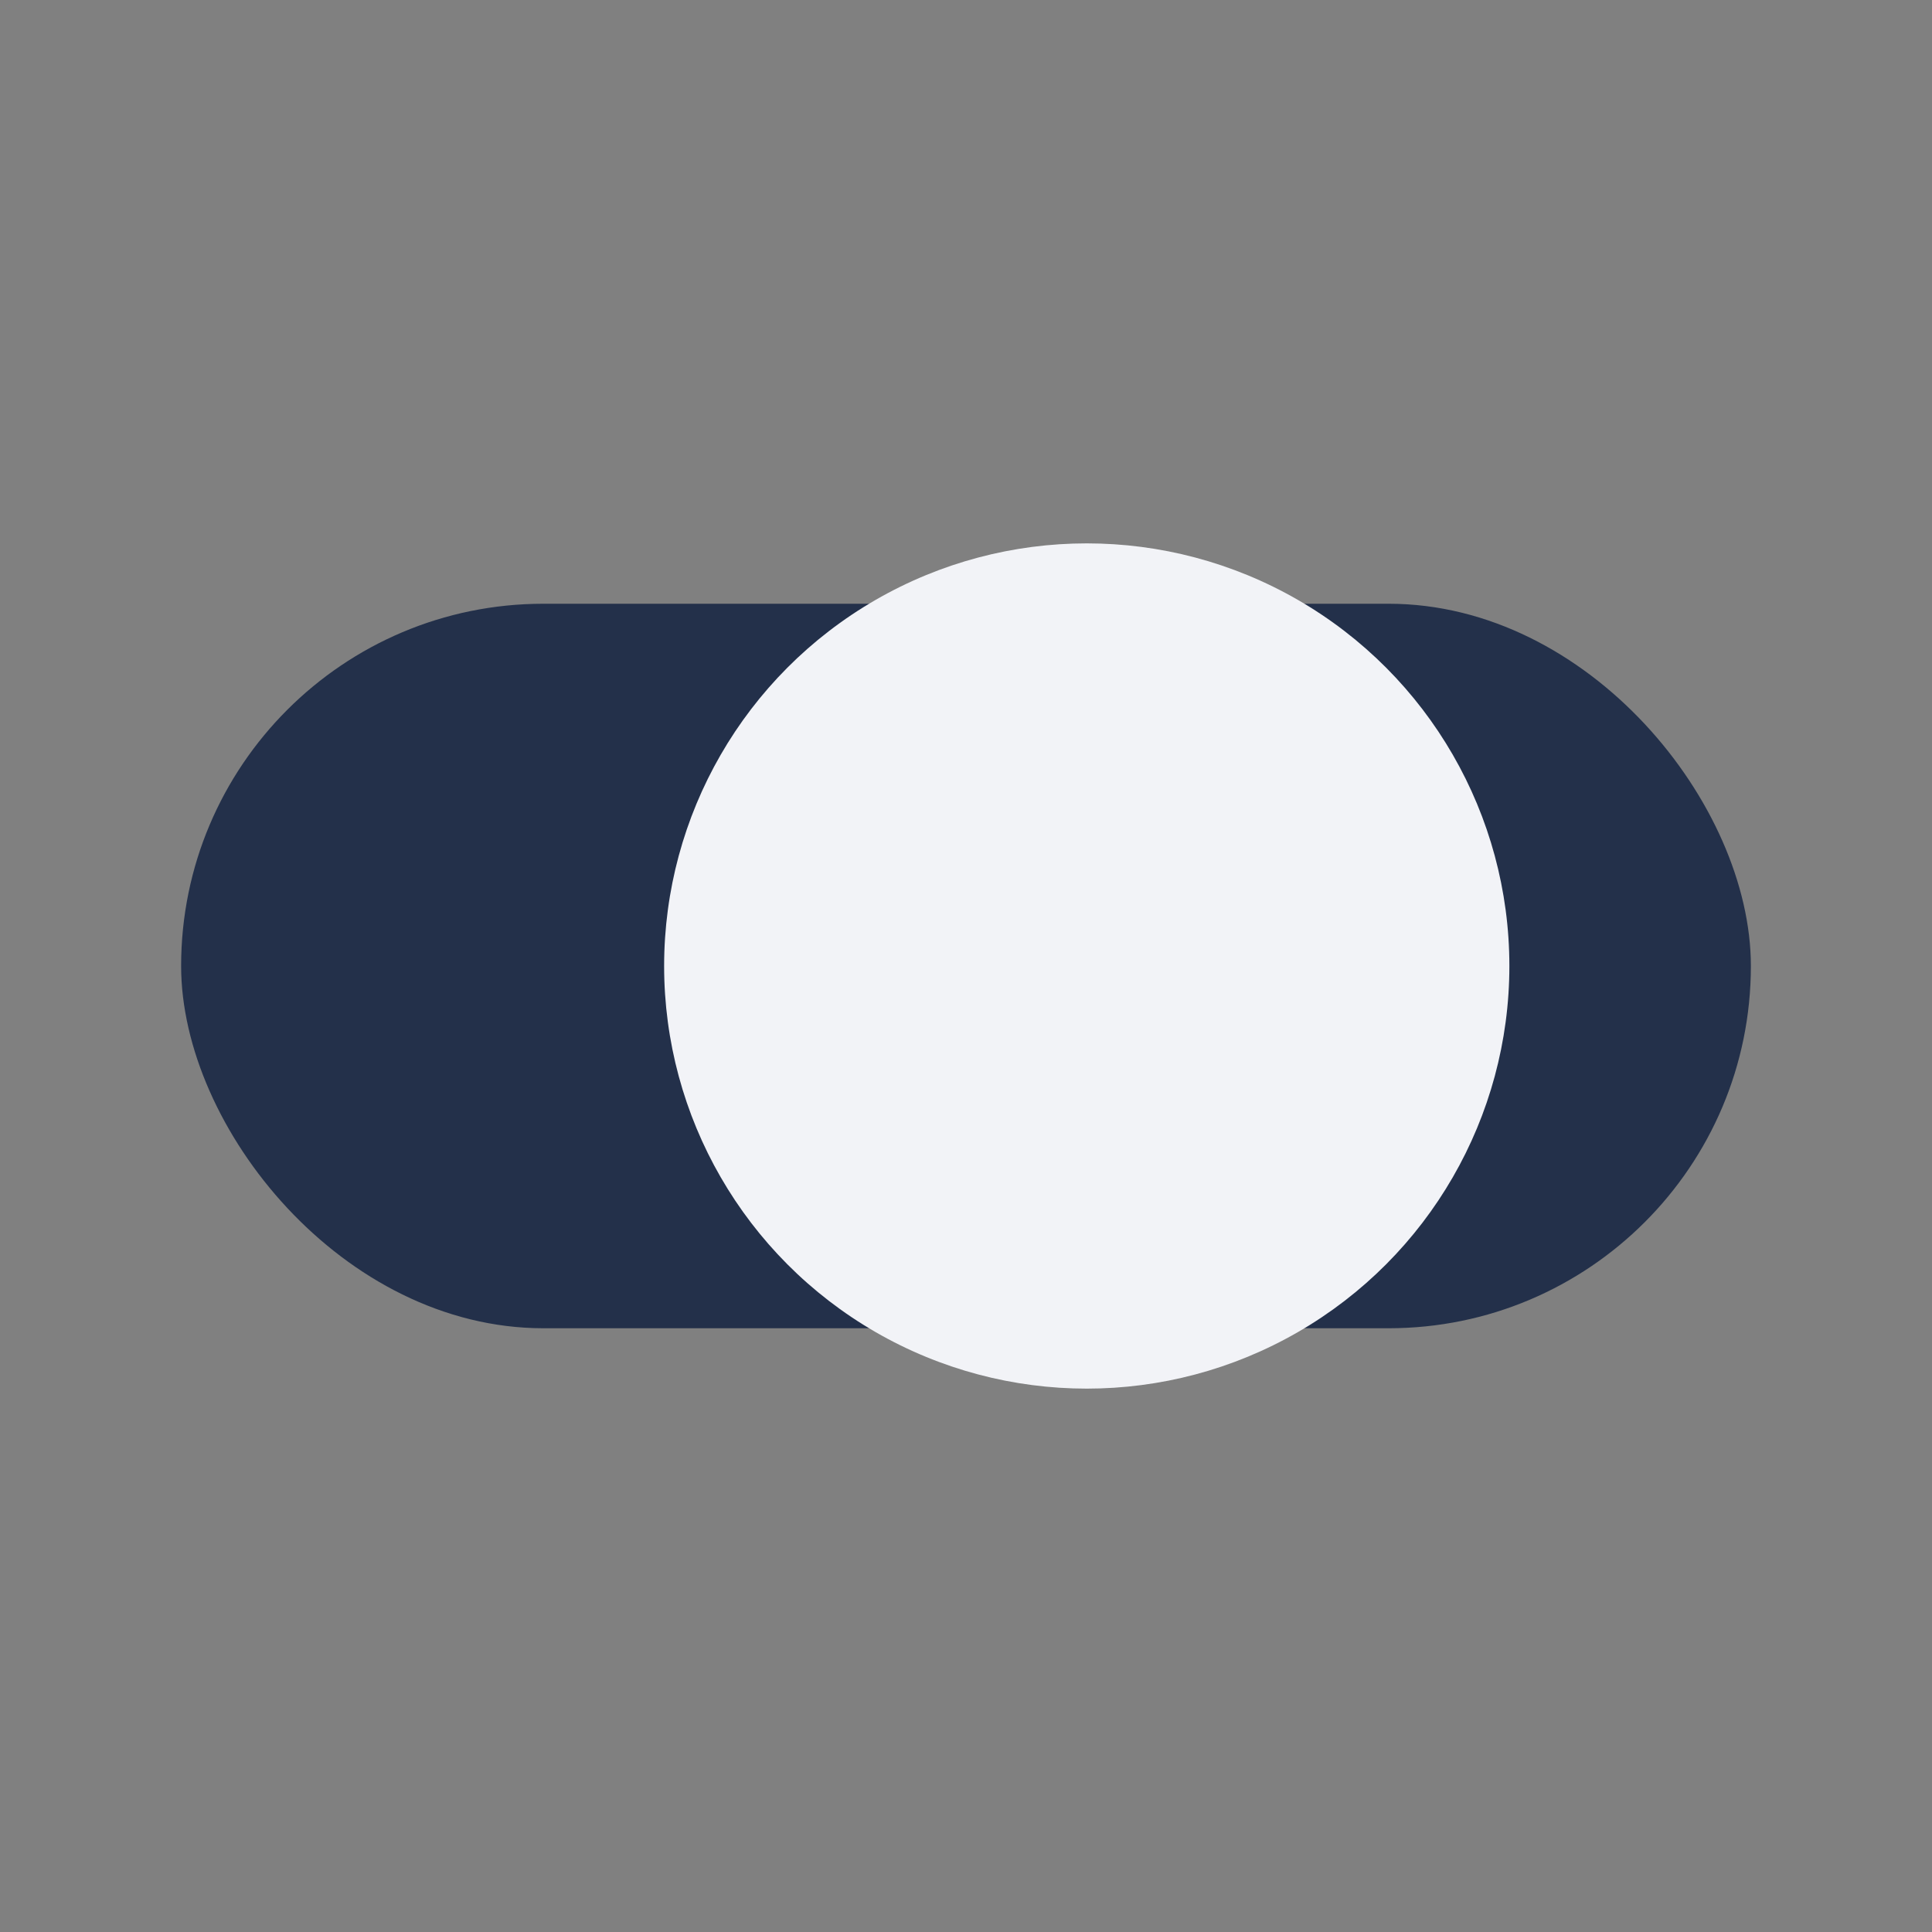
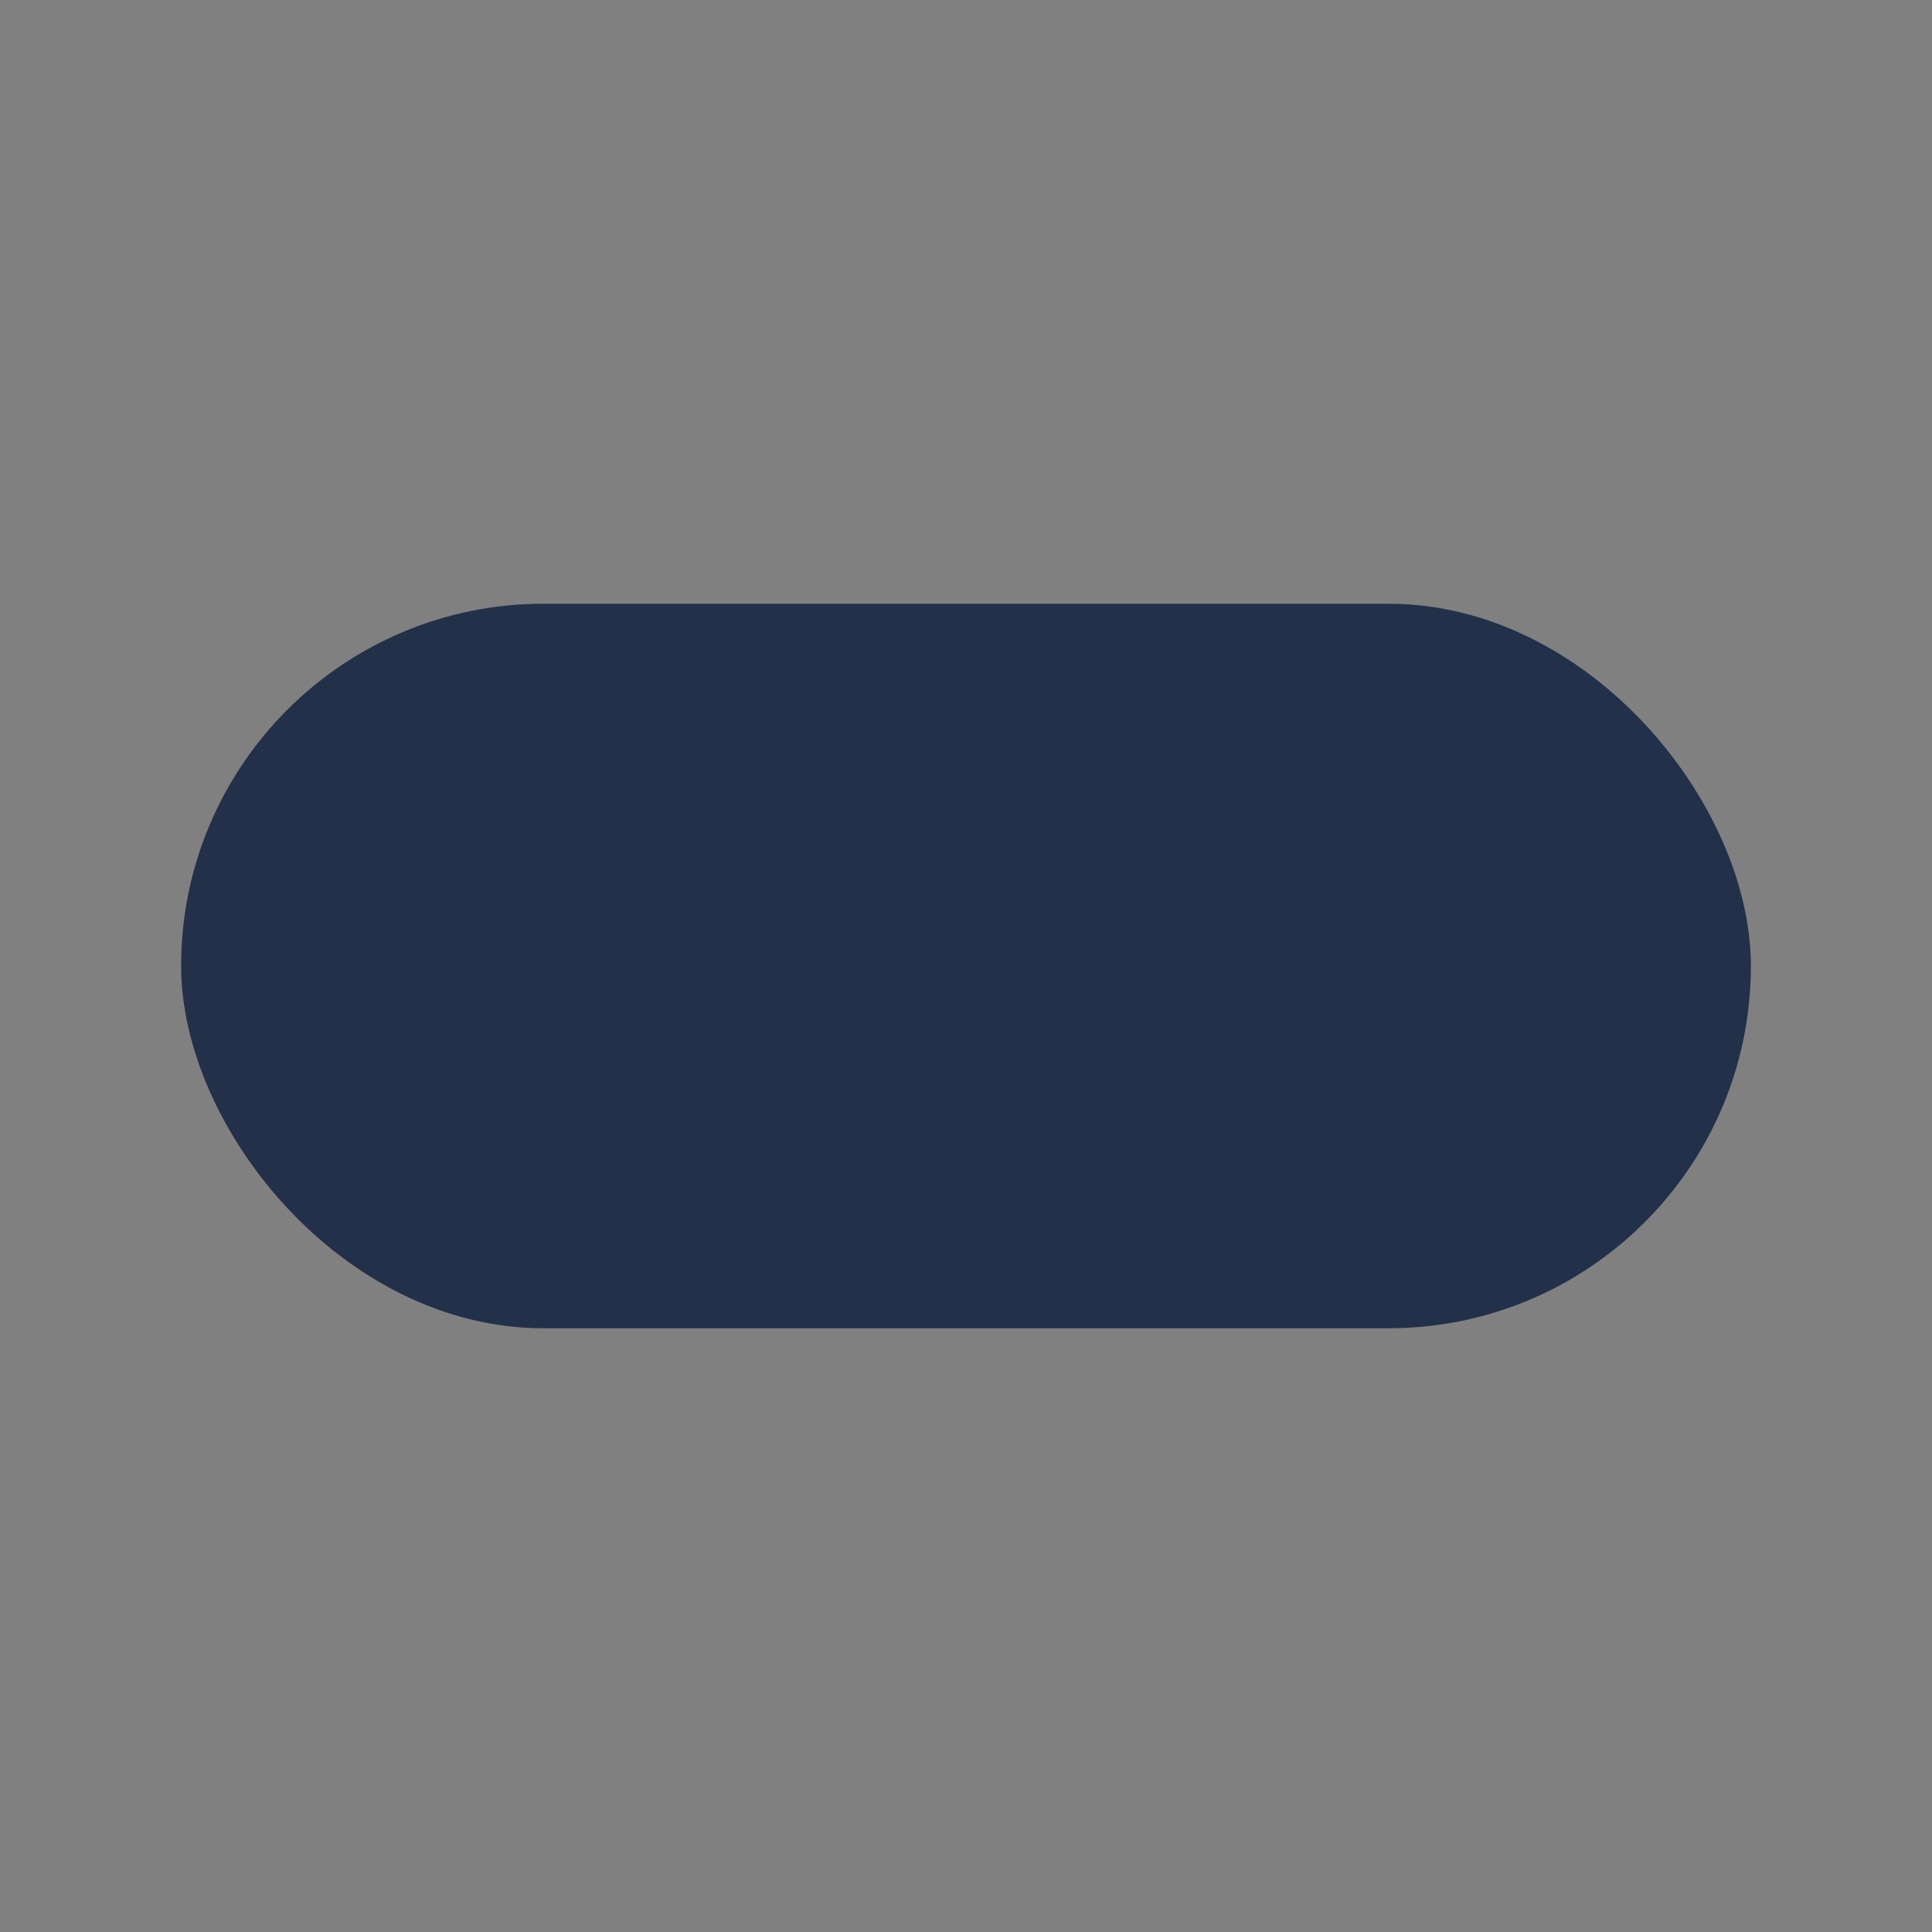
<svg xmlns="http://www.w3.org/2000/svg" width="32" height="32" viewBox="0 0 32 32">
  <rect x="0" y="0" width="32" height="32" fill="#808080" stroke="none" />
  <rect fill="#23304a" x="3" y="10" width="26" height="12" rx="6" />
-   <circle fill="#f2f3f7" cx="18" cy="16" r="7" />
</svg>